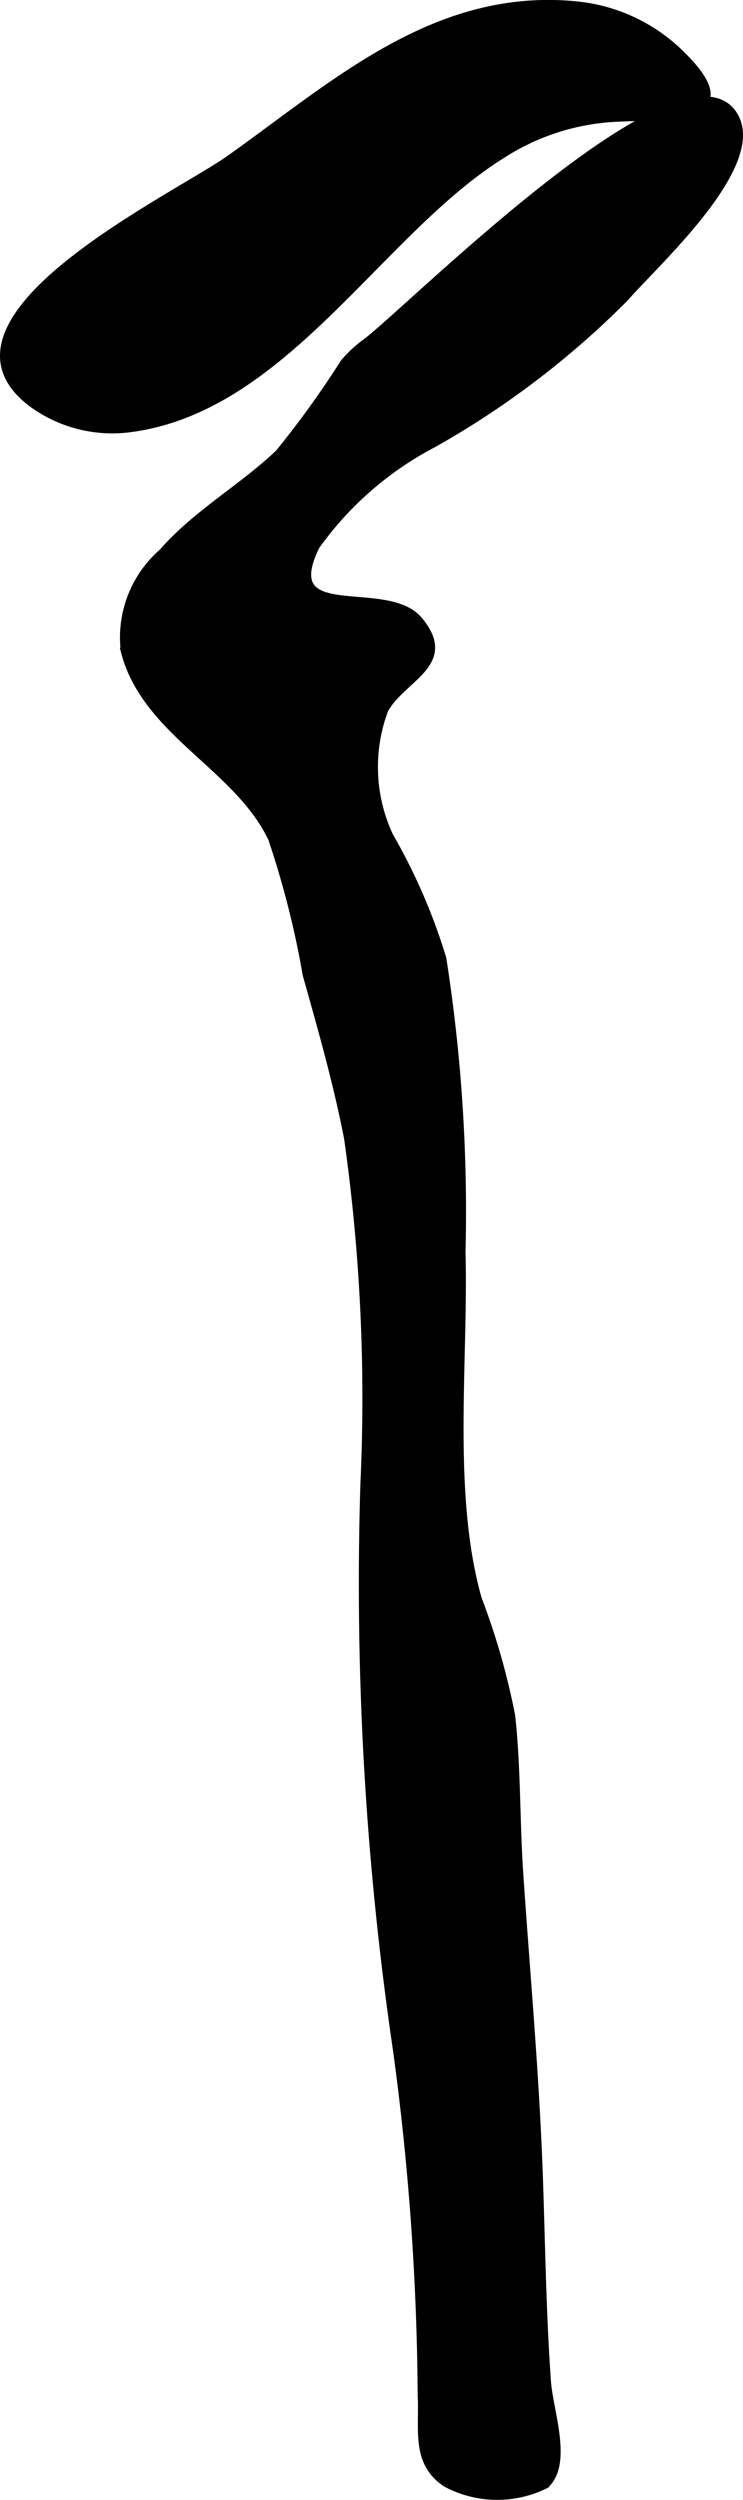
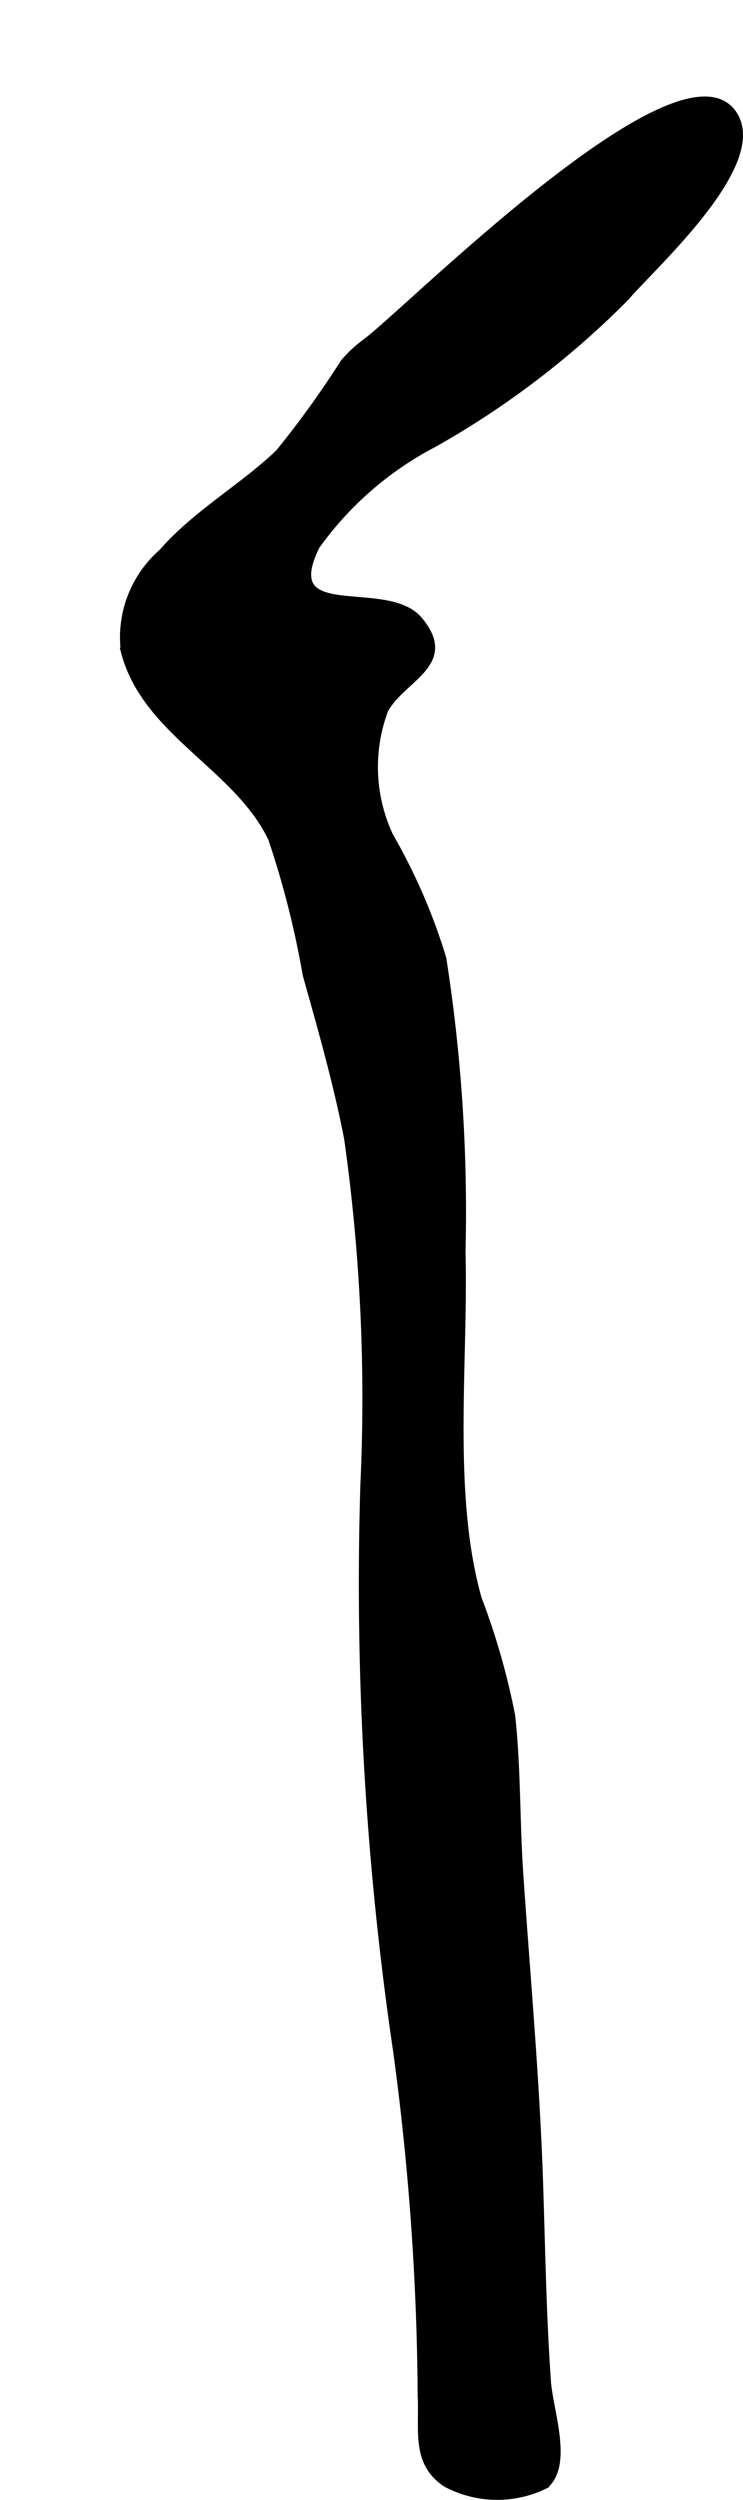
<svg xmlns="http://www.w3.org/2000/svg" version="1.1" width="5.357mm" height="18.019mm" viewBox="0 0 15.185 51.077">
  <defs>
    <style type="text/css">
      .a {
        fill: #000000;
        stroke: #000000;
        stroke-width: 0.15px;
      }
    </style>
  </defs>
  <path class="a" d="M7.03,7.409a2.578,2.578,0,0,1,.443-.413c.823-.598,6.494-6.318,7.528-4.643.628,1.017-1.639,3.05-2.225,3.731A17.845,17.845,0,0,1,8.861,9.066a6.833,6.833,0,0,0-2.404,2.094c-.807,1.655,1.437.708,2.108,1.513.74.887-.345,1.173-.704,1.828a3.329,3.329,0,0,0,.103,2.582,11.942,11.942,0,0,1,1.083,2.5,33.468,33.468,0,0,1,.392,5.994c.059,2.249-.276,4.949.333,7.092a14.412,14.412,0,0,1,.683,2.391c.116,1.065.092,2.163.165,3.234.143,2.096.334,4.19.404,6.29.046,1.37.065,2.726.162,4.082.043.59.444,1.669-.039,2.102a2.216,2.216,0,0,1-2.037-.035c-.635-.43-.462-1.081-.499-1.817a54.517,54.517,0,0,0-.5-7,65.494,65.494,0,0,1-.671-11.582,37.924,37.924,0,0,0-.333-7.079c-.219-1.129-.536-2.235-.846-3.342a18.761,18.761,0,0,0-.705-2.779c-.697-1.474-2.582-2.166-3.011-3.825a2.306,2.306,0,0,1,.777-2.028c.686-.788,1.623-1.308,2.376-2.024A19.619,19.619,0,0,0,7.03,7.409Z" />
-   <path class="a" d="M4.69,3.248c2.158-1.533,4.212-3.426,7.08-3.146a3.528,3.528,0,0,1,2.113.97c1.469,1.415-.261,1.283-1.359,1.345a4.724,4.724,0,0,0-2.268.749c-2.508,1.565-4.424,5.156-7.565,5.585a2.779,2.779,0,0,1-2-.481C-1.702,6.544,3.575,4.04,4.69,3.248Z" />
</svg>